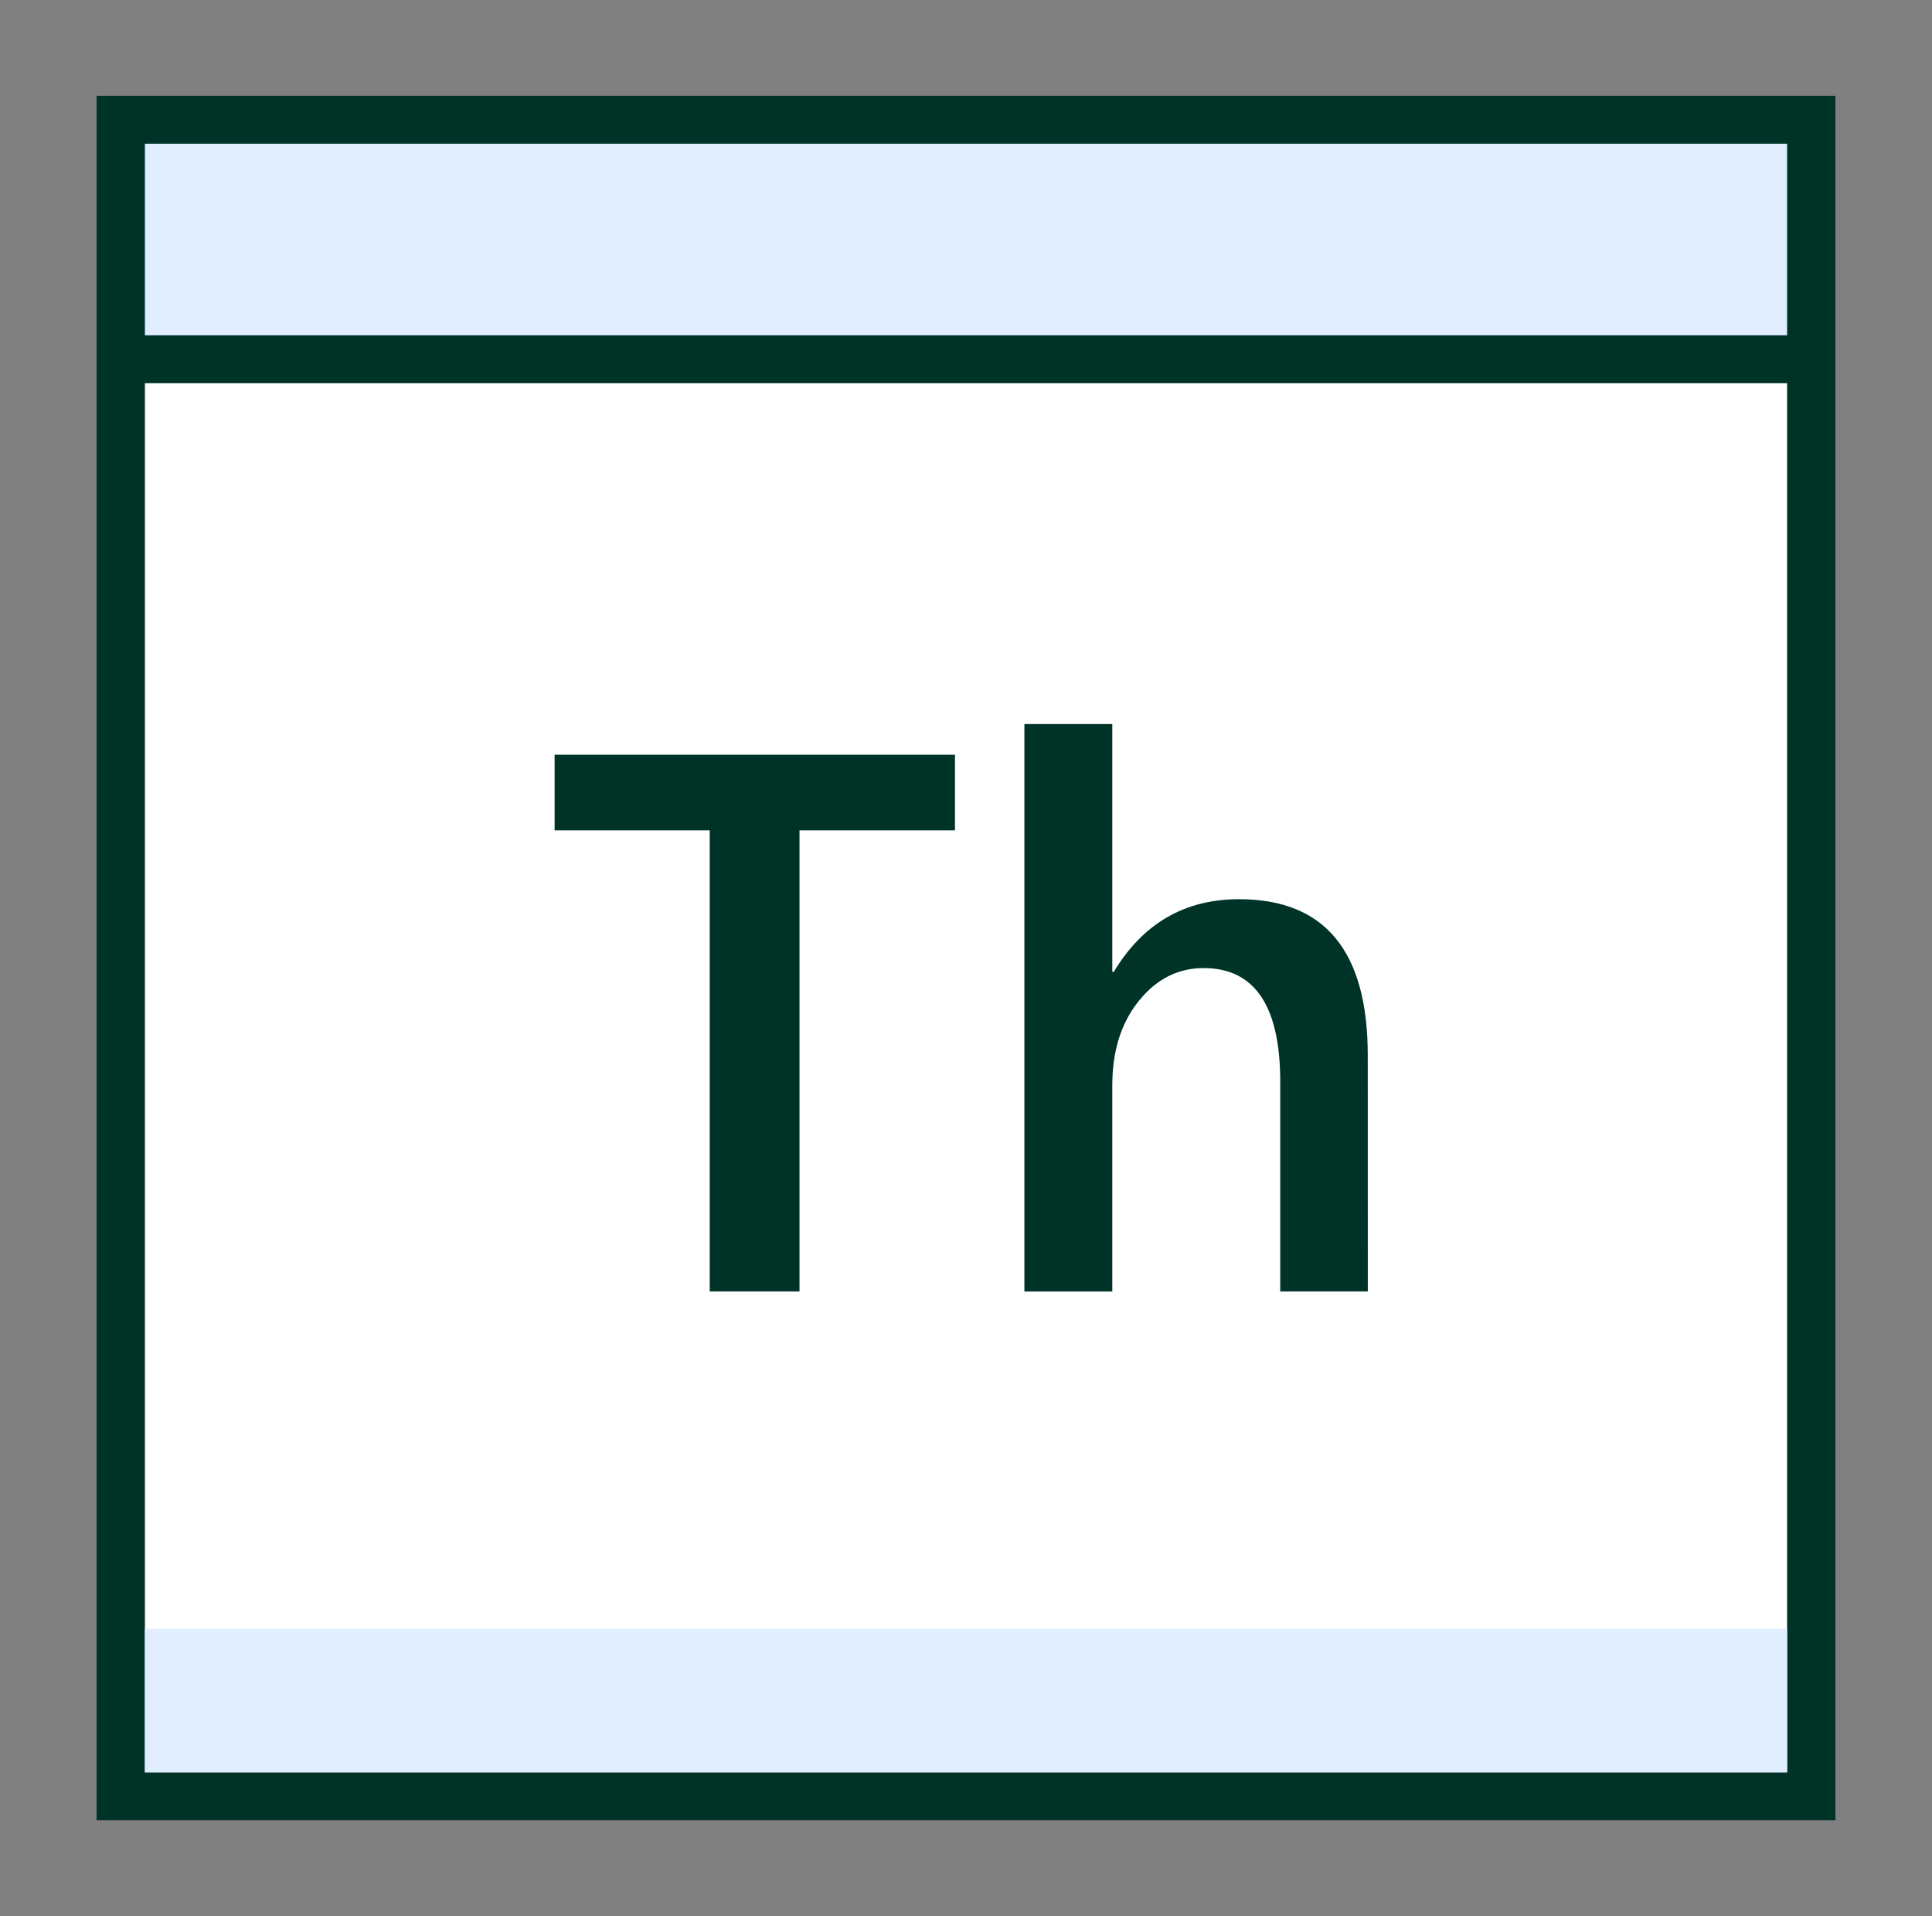
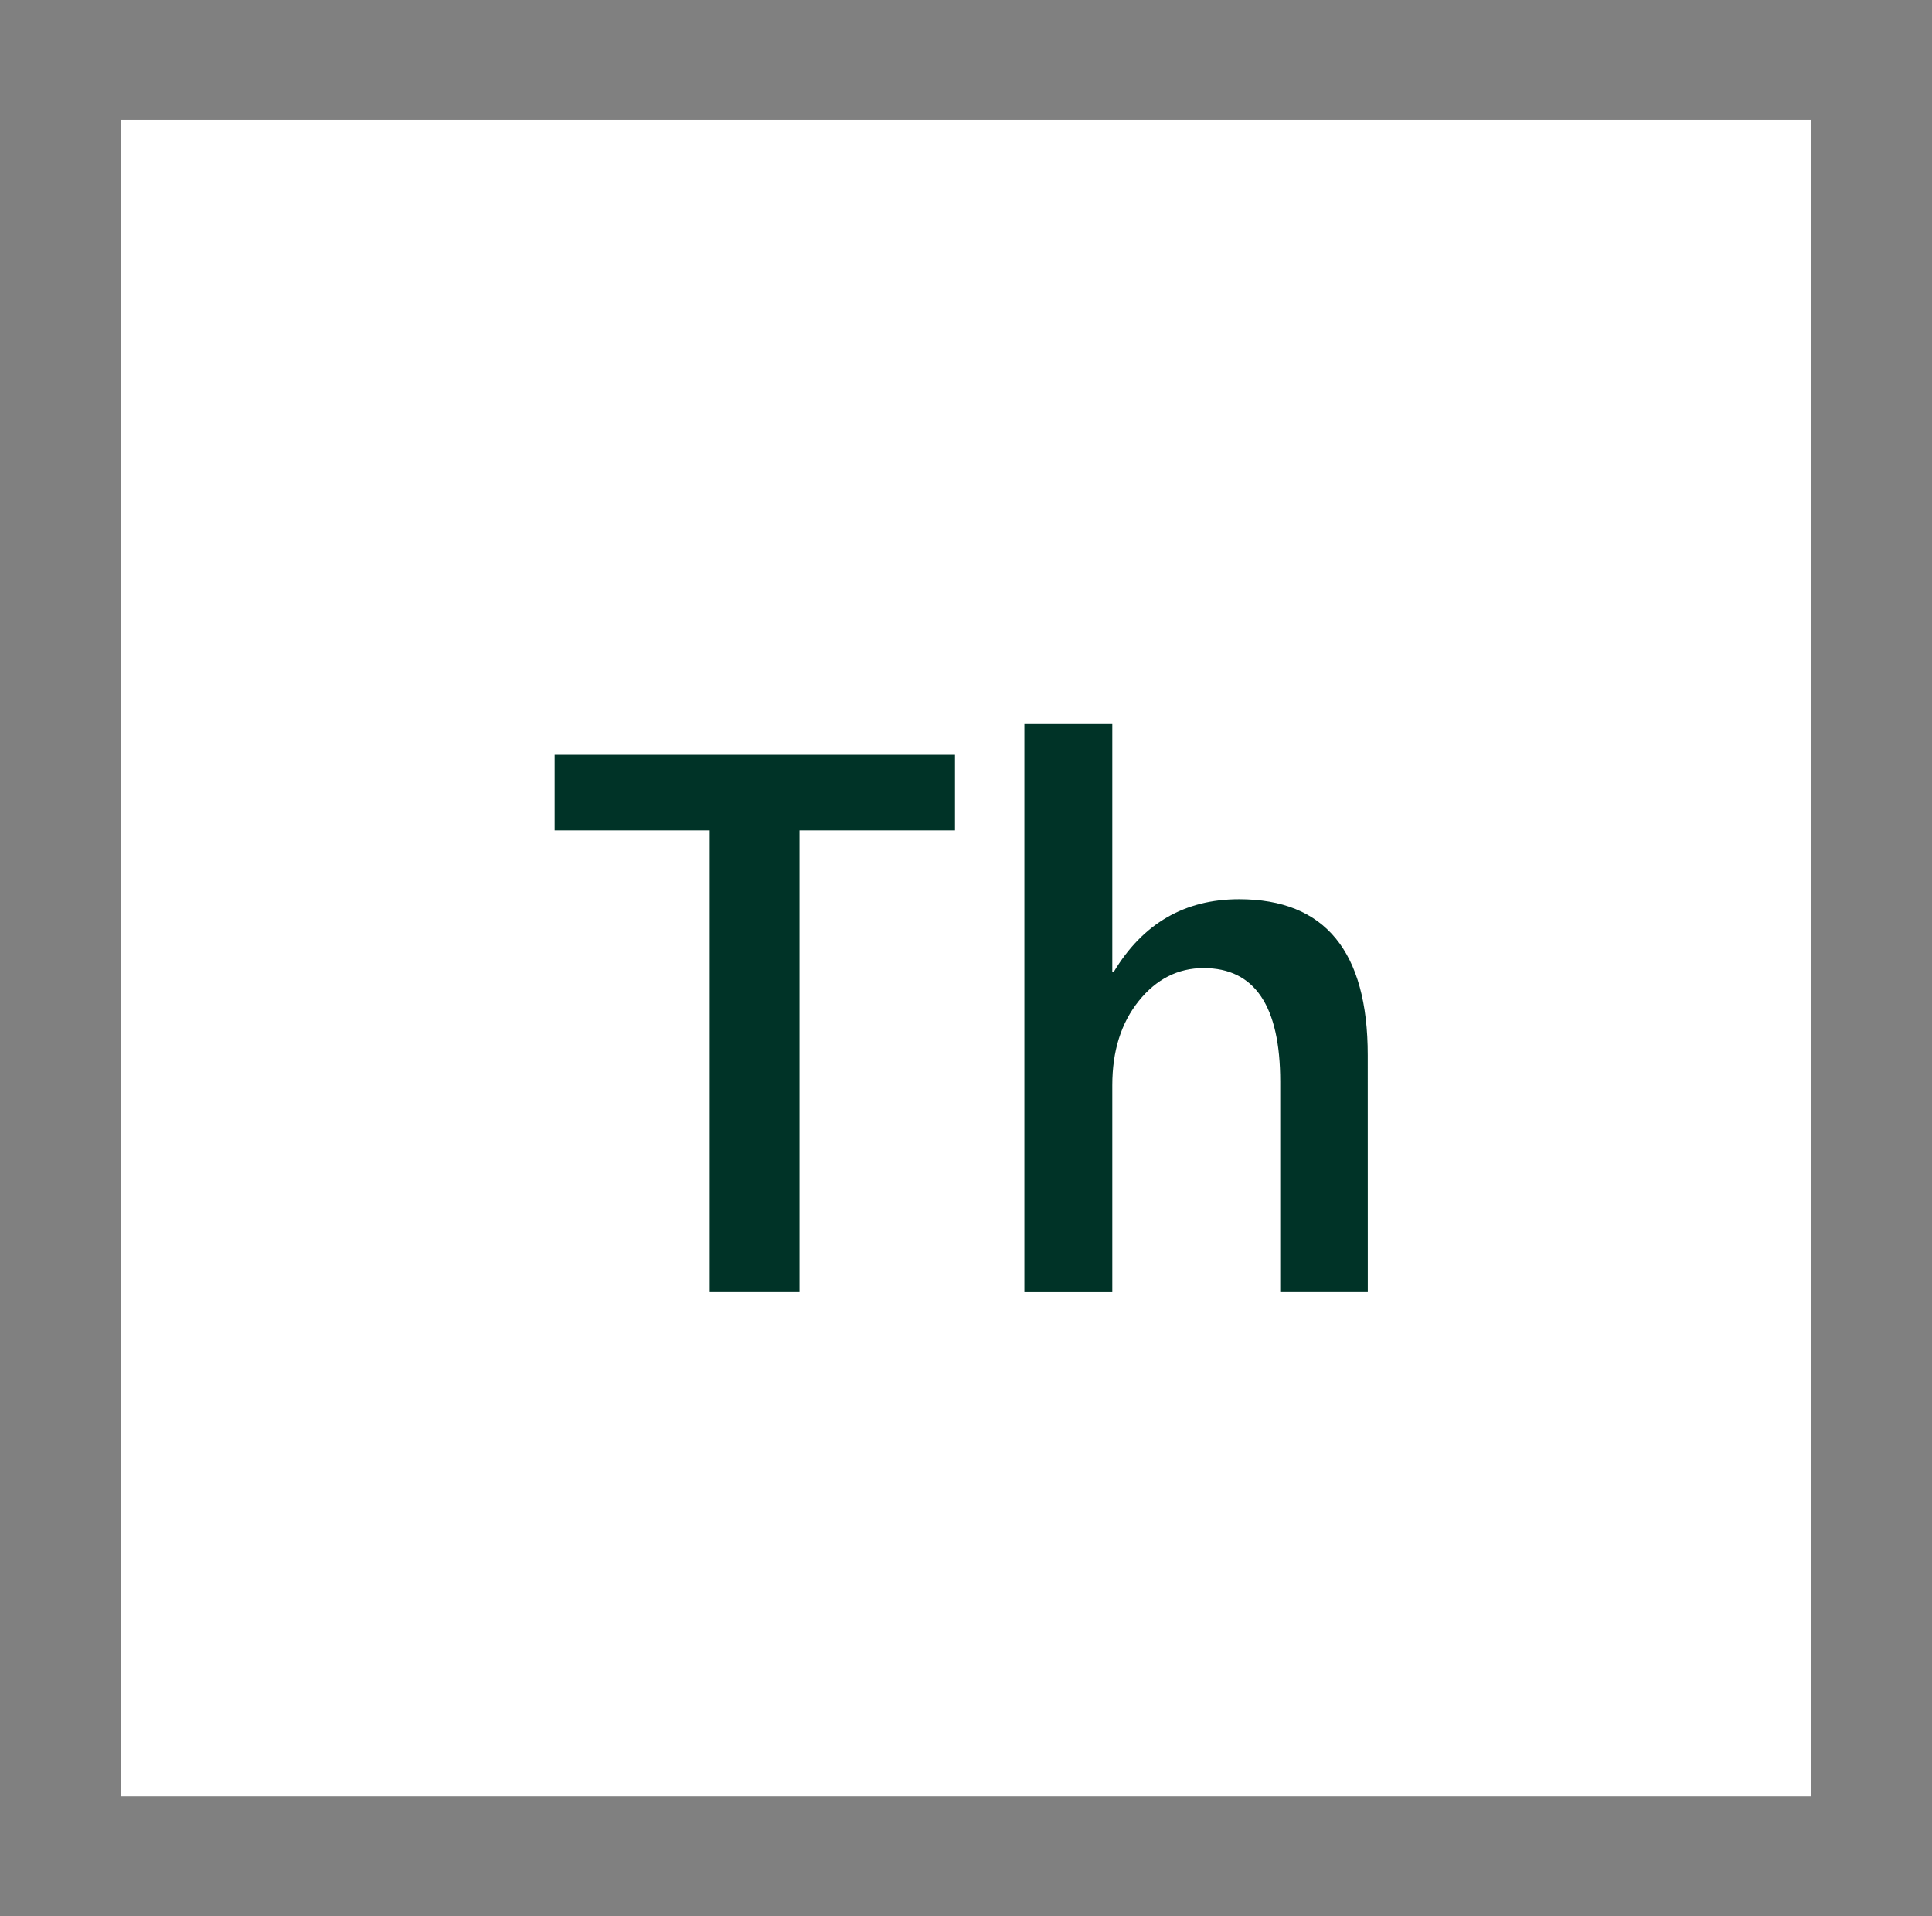
<svg xmlns="http://www.w3.org/2000/svg" width="120" height="119" viewBox="0 0 120 119" fill="none">
  <rect x="0" y="0" width="120" height="119" fill="#808080" stroke="none" />
  <path d="M7.5 7.438H112.5V111.562H7.5V7.438Z" fill="white" />
-   <path d="M111 8.925V110.075H9V8.925H111ZM114 5.95H6V113.05H114V5.95Z" fill="#003327" />
-   <path d="M7.5 7.438H112.5V22.312H7.5V7.438Z" fill="#E0EEFF" />
-   <path d="M111 8.925V20.825H9V8.925H111ZM114 5.95H6V23.8H114V5.95Z" fill="#003327" />
-   <path d="M9 101.15H111V110.075H9V101.15Z" fill="#E0EEFF" />
  <path d="M59.316 51.569H49.659V80.203H44.082V51.569H34.449V46.874H59.316V51.569ZM84.957 80.203H79.518V67.187C79.518 62.478 77.934 60.122 74.76 60.122C73.167 60.122 71.823 60.803 70.728 62.169C69.633 63.534 69.087 65.274 69.087 67.398V80.206H63.627V44.967H69.087V60.354H69.18C70.992 57.346 73.587 55.844 76.962 55.844C82.29 55.844 84.954 59.075 84.954 65.536L84.957 80.203Z" fill="#003327" />
</svg>